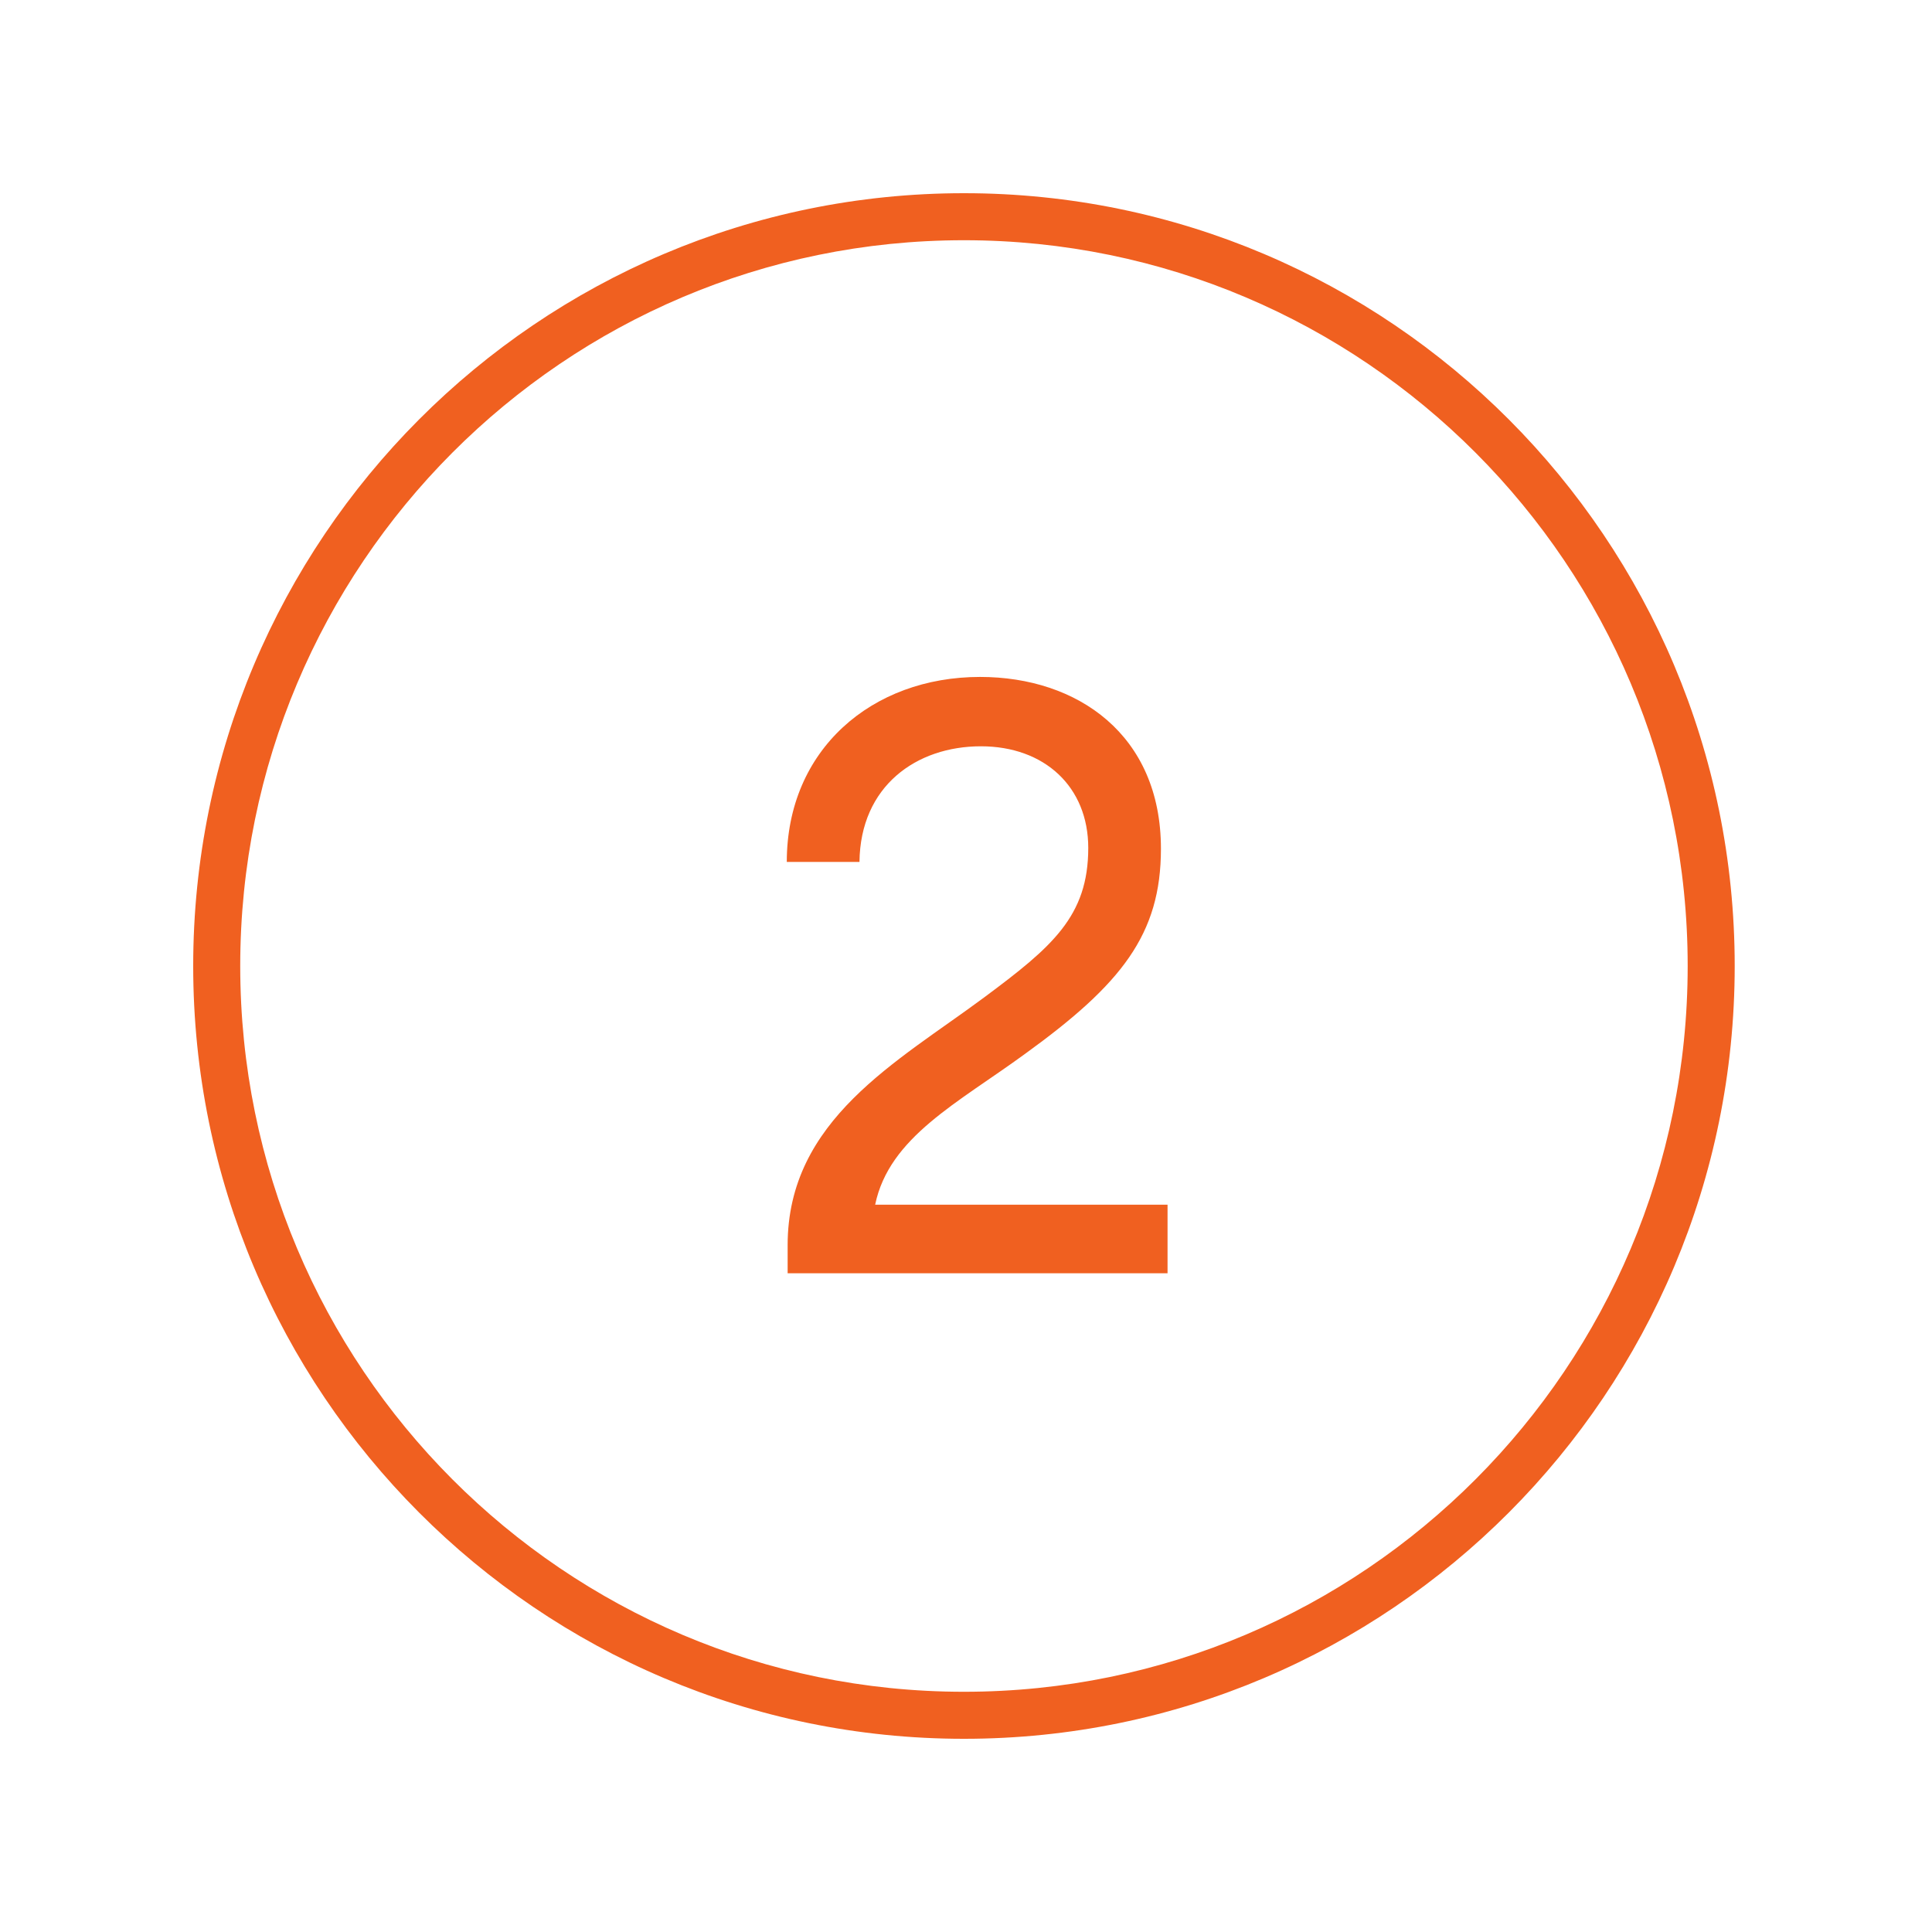
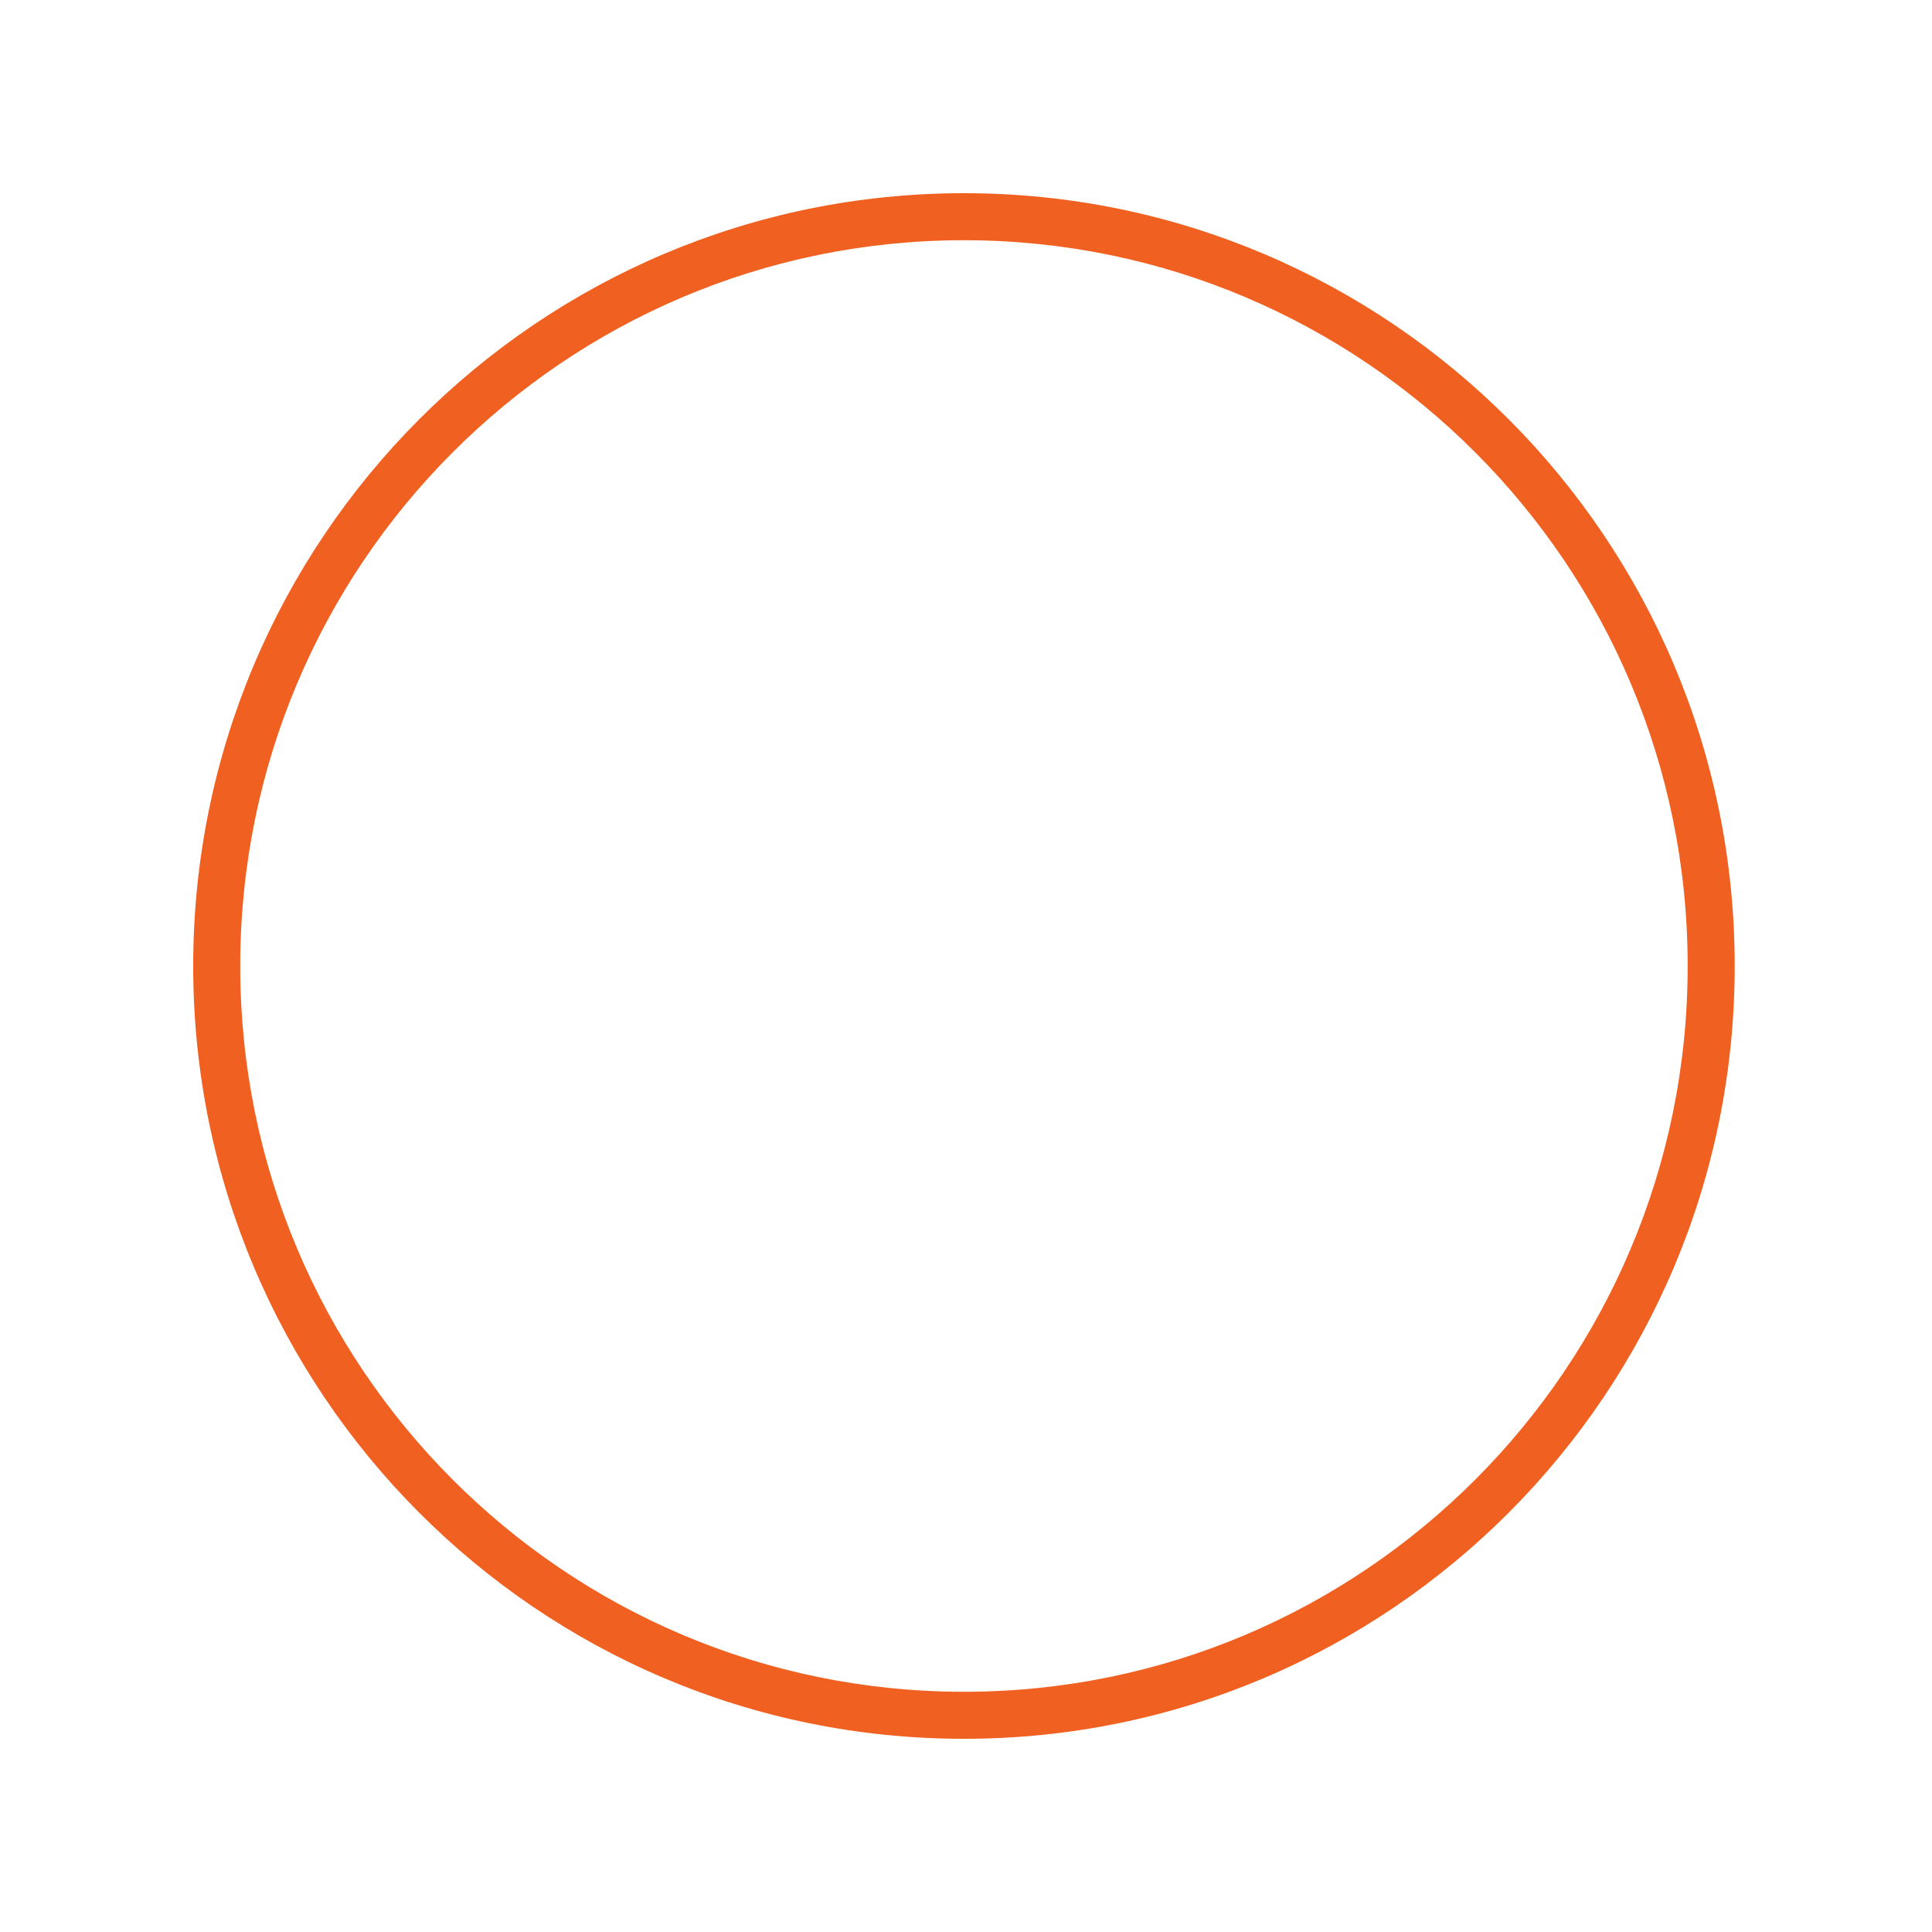
<svg xmlns="http://www.w3.org/2000/svg" width="50" height="50" viewBox="0 0 50 50" fill="none">
-   <path d="M30.216 31.177H22.649C23.013 29.425 24.787 28.548 26.539 27.266C29.019 25.47 30.045 24.188 30.045 21.965C30.045 19.015 27.886 17.519 25.364 17.519C22.564 17.519 20.362 19.4 20.362 22.307H22.243C22.265 20.34 23.718 19.314 25.385 19.314C27.031 19.314 28.164 20.362 28.164 21.944C28.164 23.718 27.223 24.509 25.471 25.812C23.226 27.48 20.384 28.976 20.384 32.225V32.952H30.216V31.177Z" fill="#F06020" />
  <path fill-rule="evenodd" clip-rule="evenodd" d="M5 25C5 13.957 13.93 5 24.947 5C35.964 5 44.894 13.957 44.894 25C44.894 36.044 35.964 45 24.947 45C13.93 45 5 36.044 5 25ZM24.947 6.217C14.606 6.217 6.217 14.626 6.217 25C6.217 35.375 14.606 43.783 24.947 43.783C35.289 43.783 43.677 35.375 43.677 25C43.677 14.626 35.289 6.217 24.947 6.217Z" fill="#F06020" />
</svg>